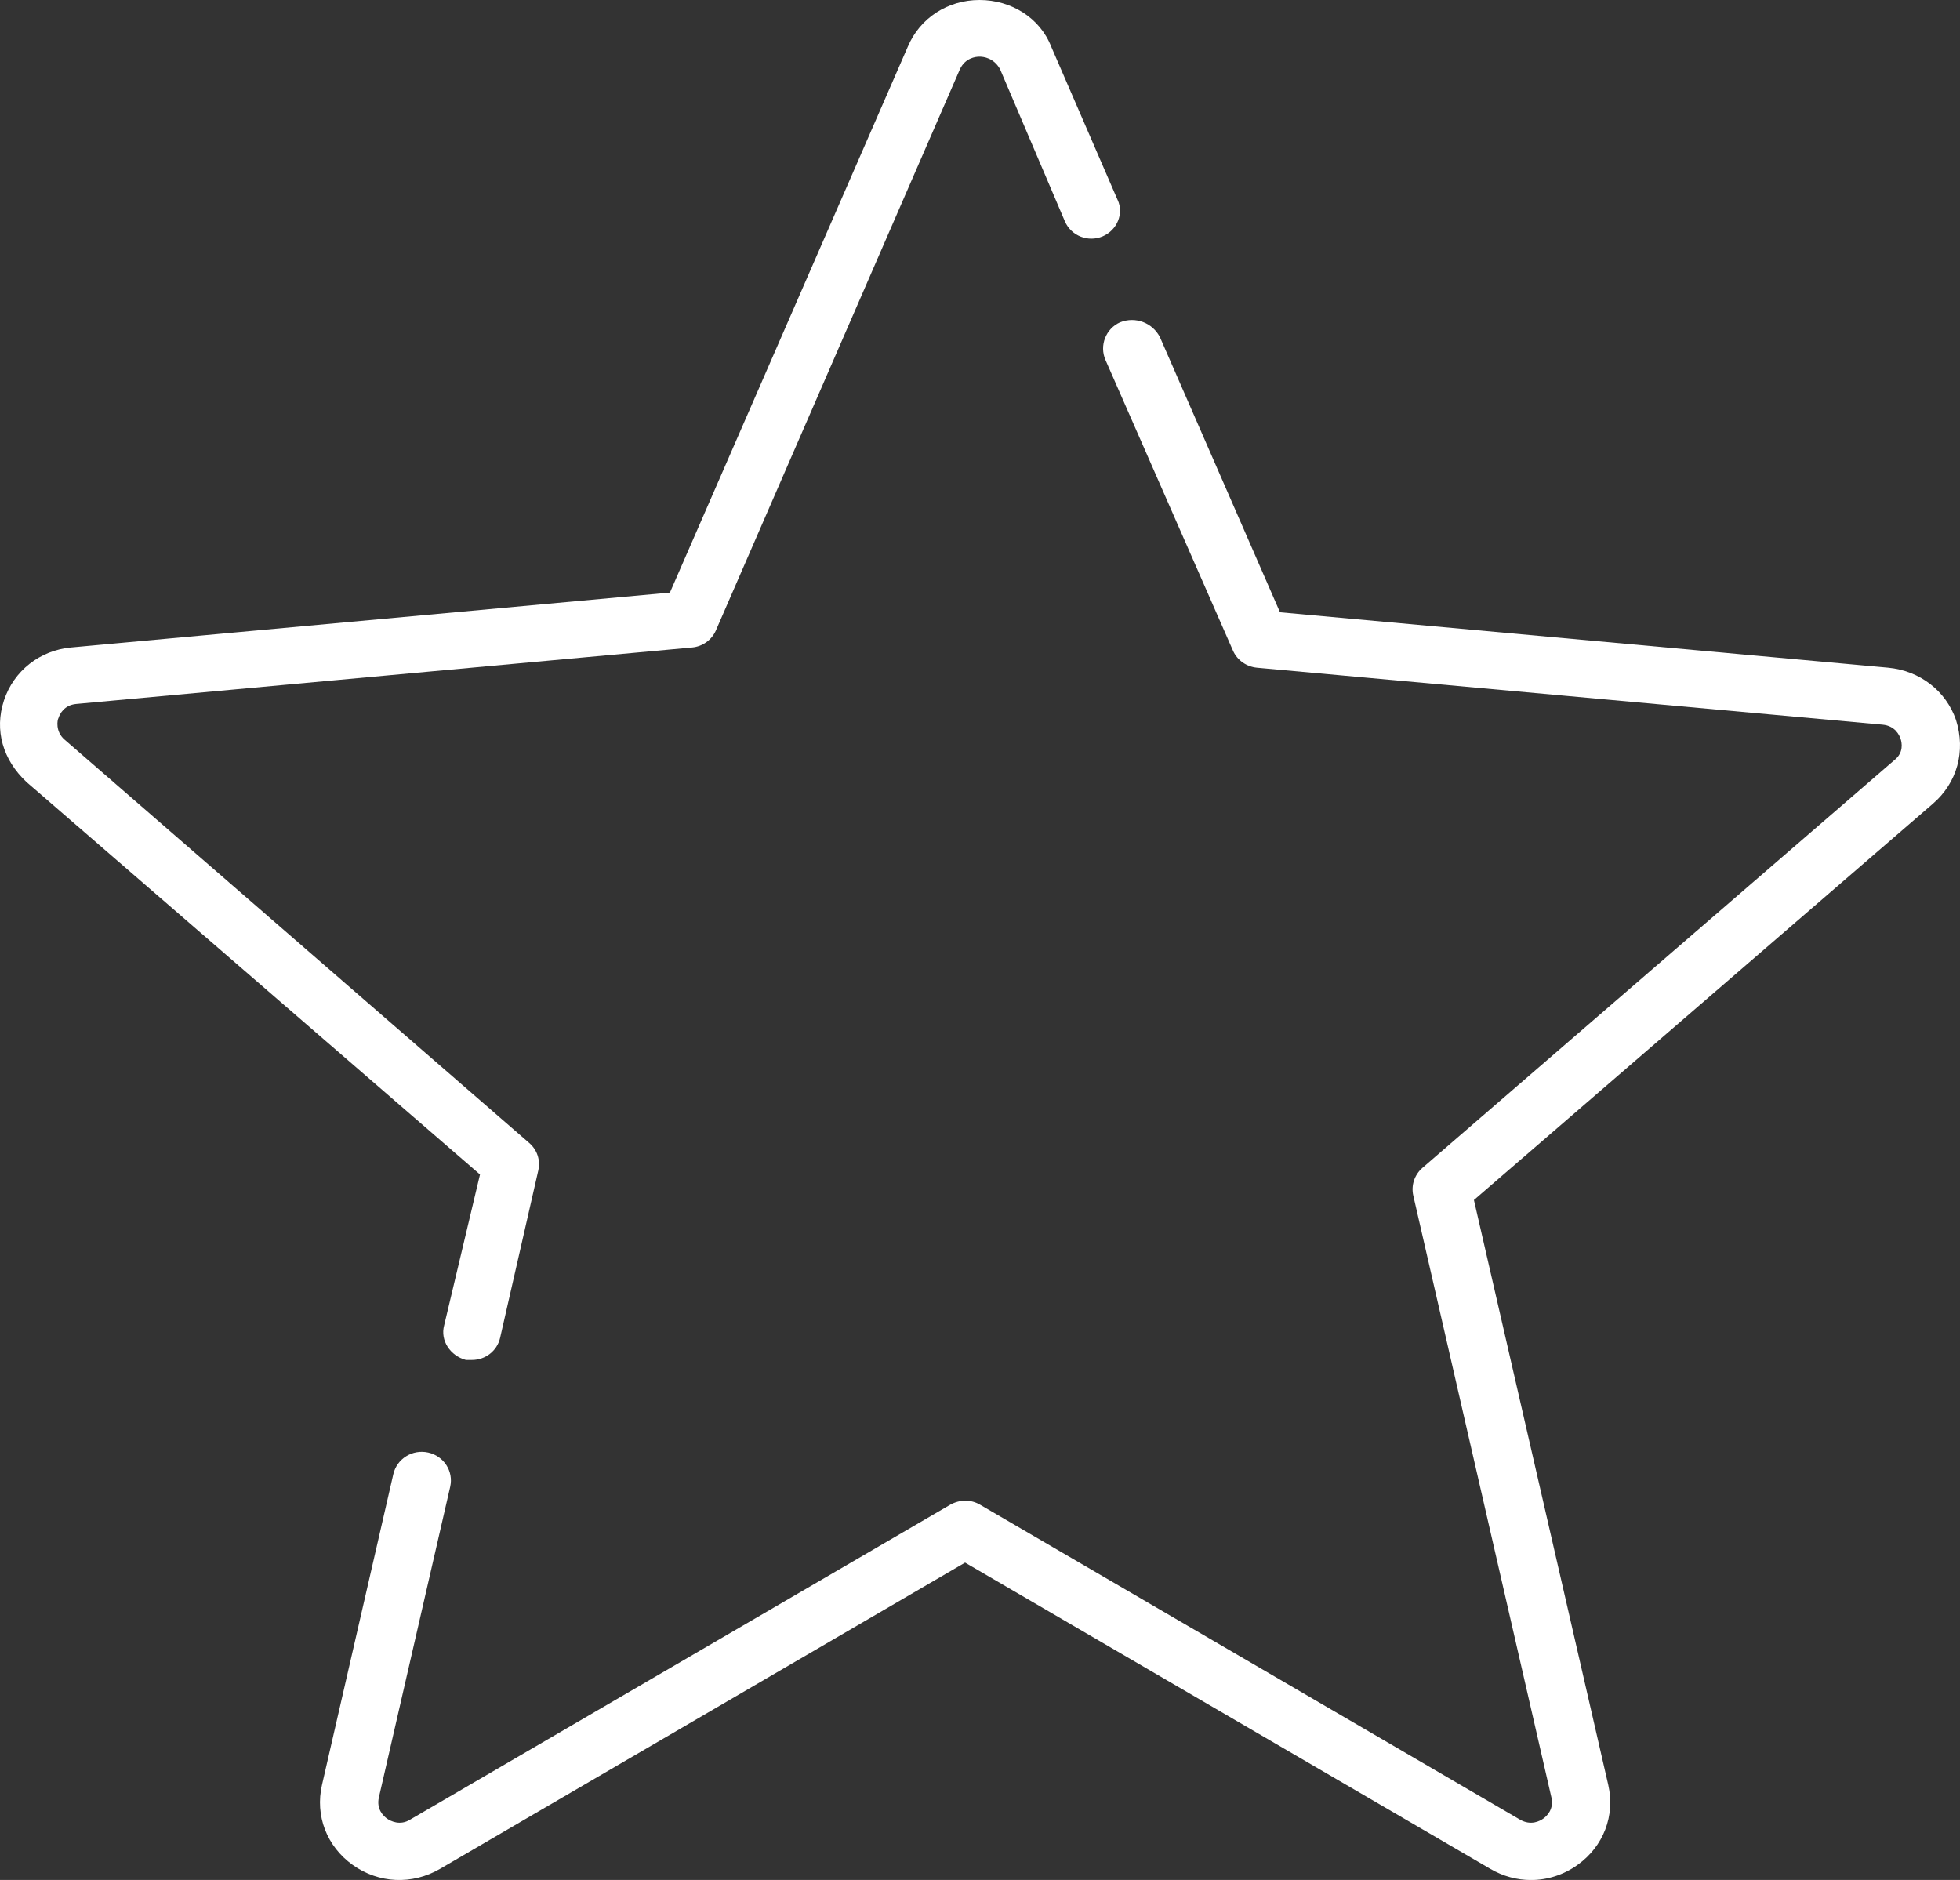
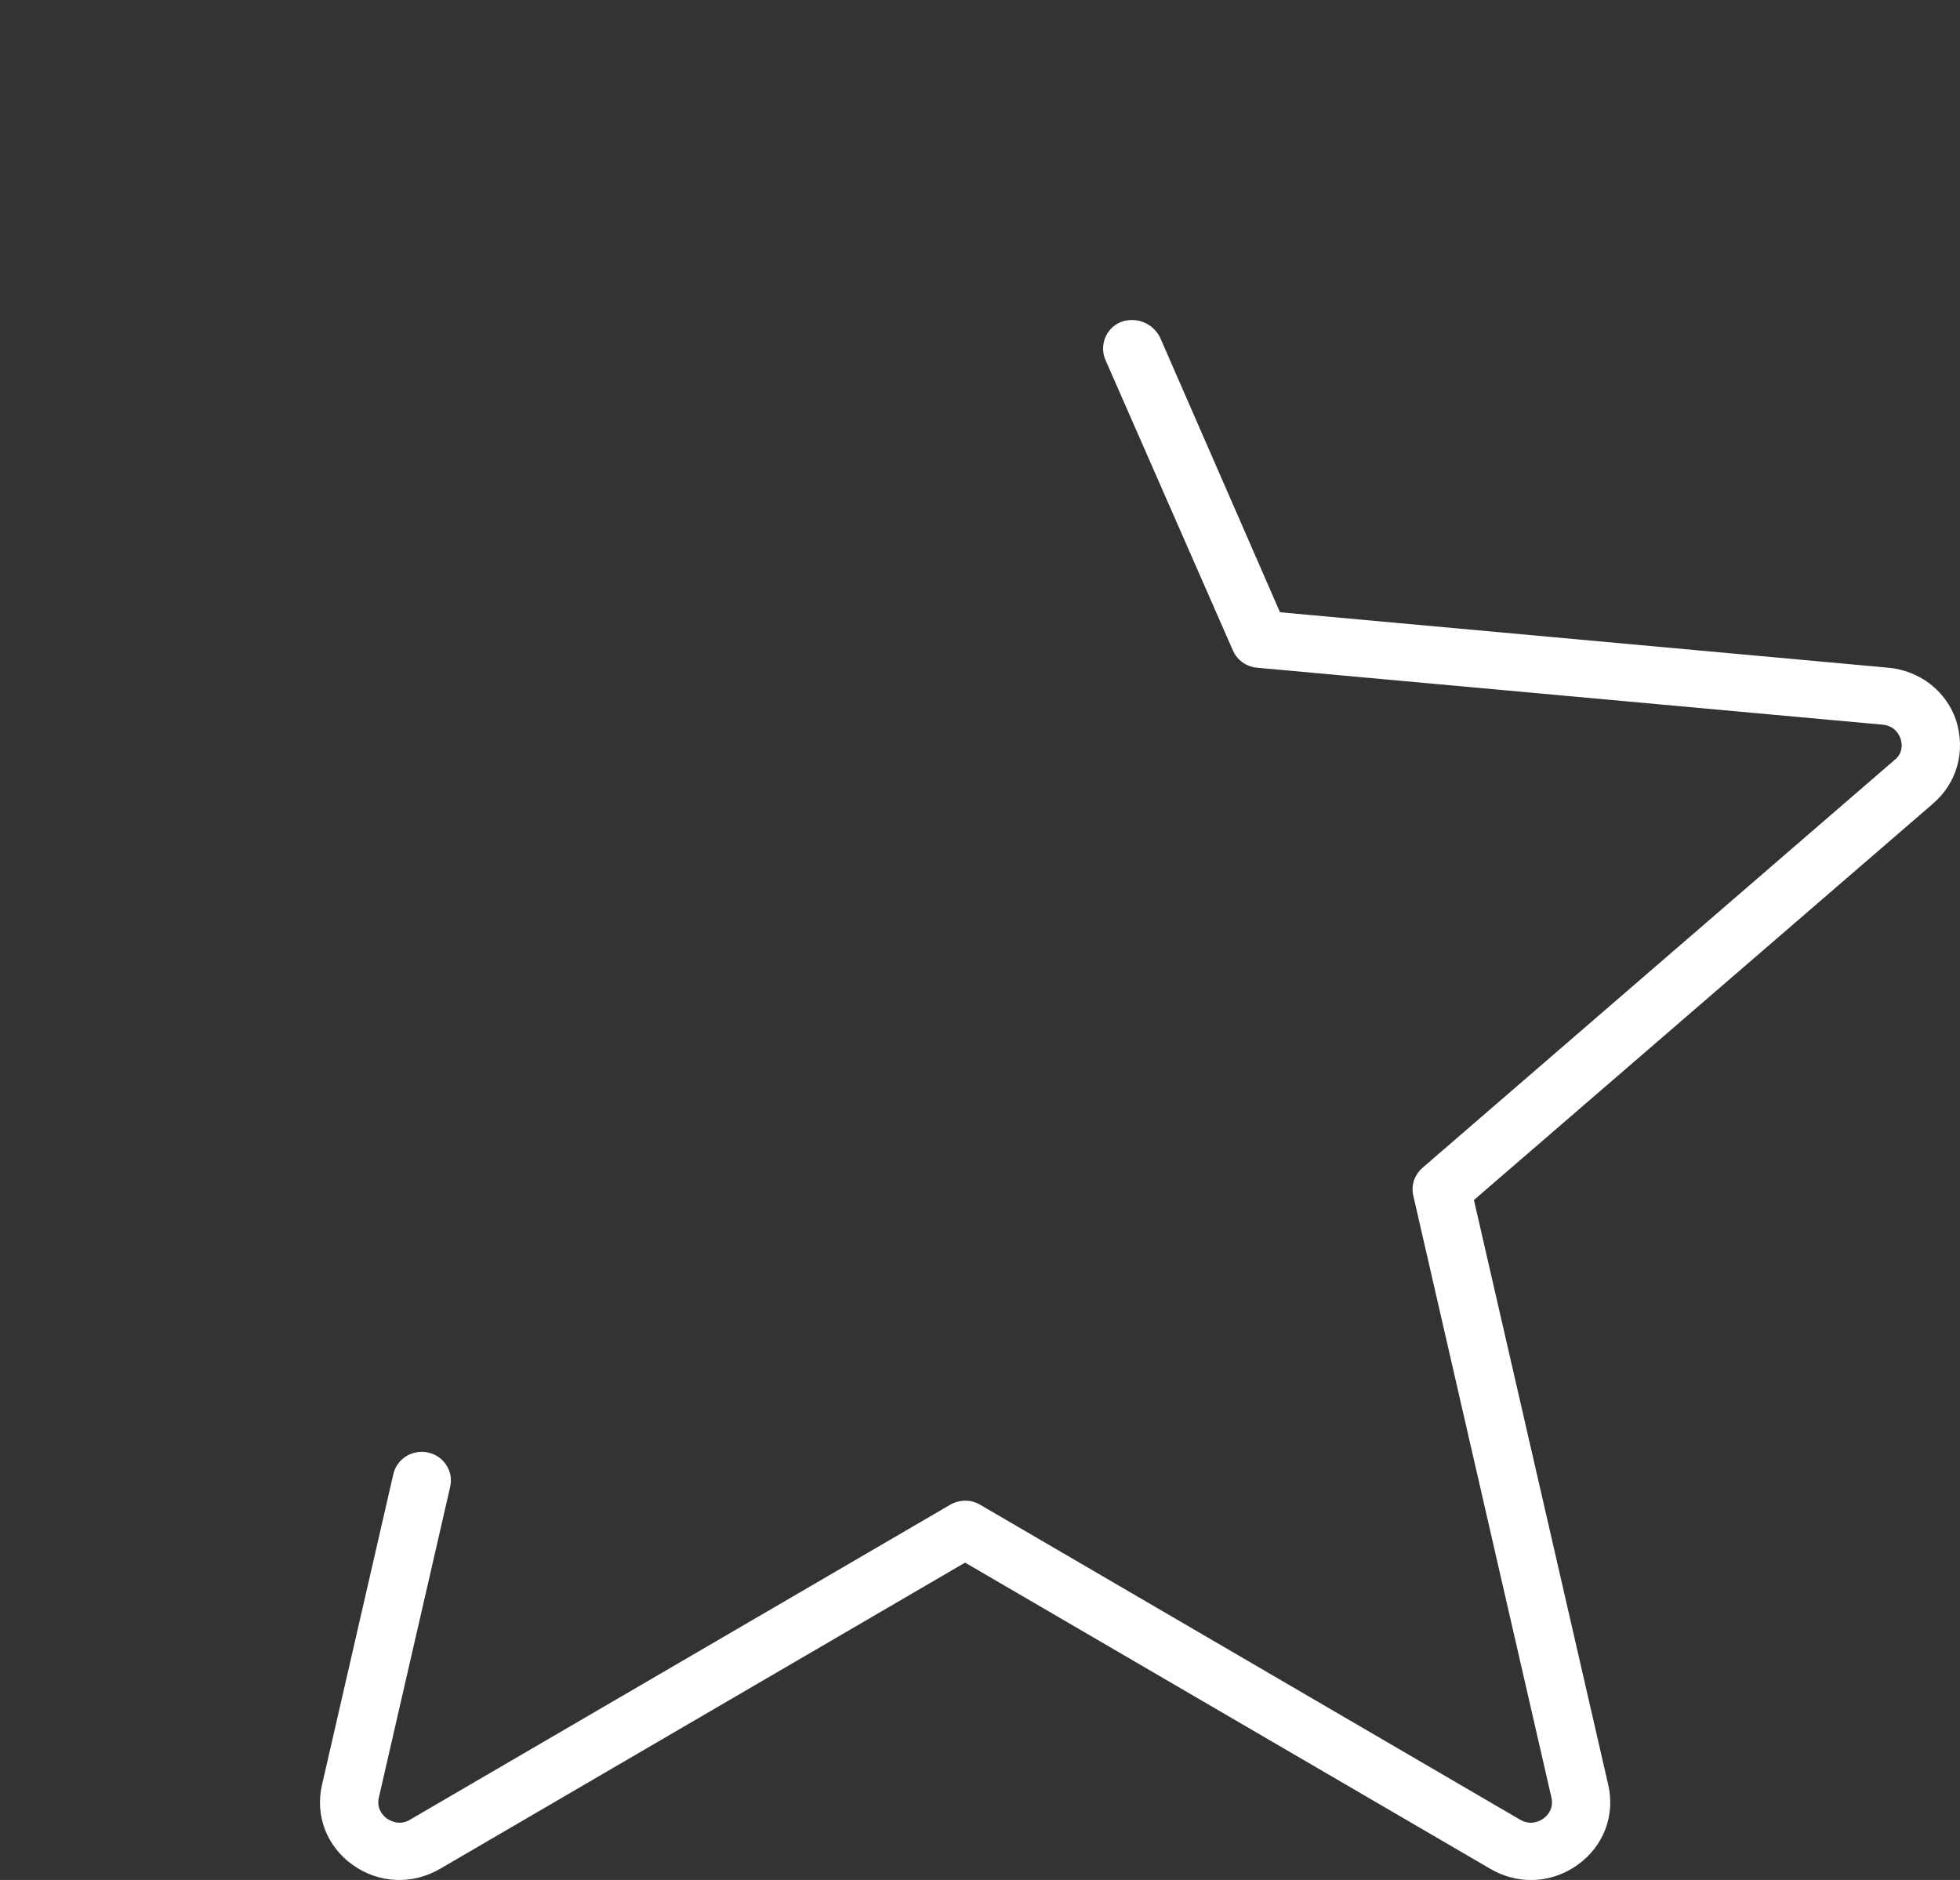
<svg xmlns="http://www.w3.org/2000/svg" id="SVGDoc" width="49" height="47" version="1.1" viewBox="0 0 49 47">
  <rect x="0" y="0" width="49" height="47" fill="#333333" stroke="none" />
  <defs />
  <desc>Generated with Avocode.</desc>
  <g>
    <g>
      <title>star (2)</title>
      <g>
        <title>Path</title>
        <path d="M48.9,18c-0.249,-0.723 -0.9,-1.235 -1.702,-1.308l-15.198,-1.385v0l-3,-6.874c-0.184,-0.363 -0.613,-0.53 -1,-0.374c-0.352,0.156 -0.522,0.577 -0.363,0.941l3.186,7.263c0.105,0.241 0.336,0.405 0.602,0.43l15.639,1.424c0.31,0.028 0.418,0.256 0.451,0.354c0.032,0.097 0.081,0.344 -0.153,0.53l-11.8,10.195c-0.2,0.173 -0.289,0.439 -0.23,0.695l3.453,15.045c0.068,0.298 -0.119,0.47 -0.203,0.53c-0.084,0.06 -0.308,0.183 -0.581,0.026l-13.5,-7.874c-0.229,-0.134 -0.5,-0.134 -0.744,0l-13.505,7.874c-0.252,0.157 -0.492,0.034 -0.576,-0.026c-0.084,-0.06 -0.272,-0.231 -0.204,-0.53l1.783,-7.767c0.088,-0.385 -0.158,-0.768 -0.551,-0.855c-0.393,-0.087 -0.782,0.155 -0.871,0.541l-1.783,7.767c-0.177,0.771 0.118,1.538 0.768,2.002c0.651,0.464 1.485,0.502 2.181,0.099l13.128,-7.657v0l13.133,7.657c0.319,0.186 0.667,0.278 1.015,0.278c0.407,0 0.811,-0.126 1.162,-0.377c0.651,-0.464 0.945,-1.231 0.769,-2.002l-3.358,-14.621v0l11.475,-9.908c0.604,-0.521 0.825,-1.312 0.577,-2.092z" fill="#ffffff" fill-opacity="1" />
      </g>
      <g>
        <title>Path</title>
-         <path d="M27.941,5l-1.661,-3.834c-0.28,-0.719 -1,-1.166 -1.792,-1.166c-0.792,0 -1.488,0.447 -1.792,1.166l-5.948,13.649v0l-14.973,1.372c-0.775,0.072 -1.431,0.58 -1.676,1.324c-0.245,0.745 -0.027,1.489 0.568,2.044l11.333,9.808v0l-0.896,3.771c-0.104,0.382 0.156,0.762 0.542,0.865c0.053,0 0.106,0 0.158,0c0.328,0 0.624,-0.224 0.699,-0.553l0.954,-4.182c0.058,-0.265 -0.029,-0.518 -0.226,-0.689l-11.618,-10.085c-0.231,-0.2 -0.182,-0.491 -0.15,-0.541c0.031,-0.096 0.138,-0.322 0.443,-0.35l15.398,-1.412c0.261,-0.024 0.489,-0.188 0.593,-0.425l6.103,-14.036c0.135,-0.278 0.386,-0.309 0.488,-0.309c0.102,0 0.353,0.03 0.512,0.309l1.624,3.812c0.157,0.359 0.579,0.526 0.943,0.371c0.364,-0.155 0.532,-0.572 0.375,-0.909z" fill="#ffffff" fill-opacity="1" />
      </g>
    </g>
  </g>
</svg>